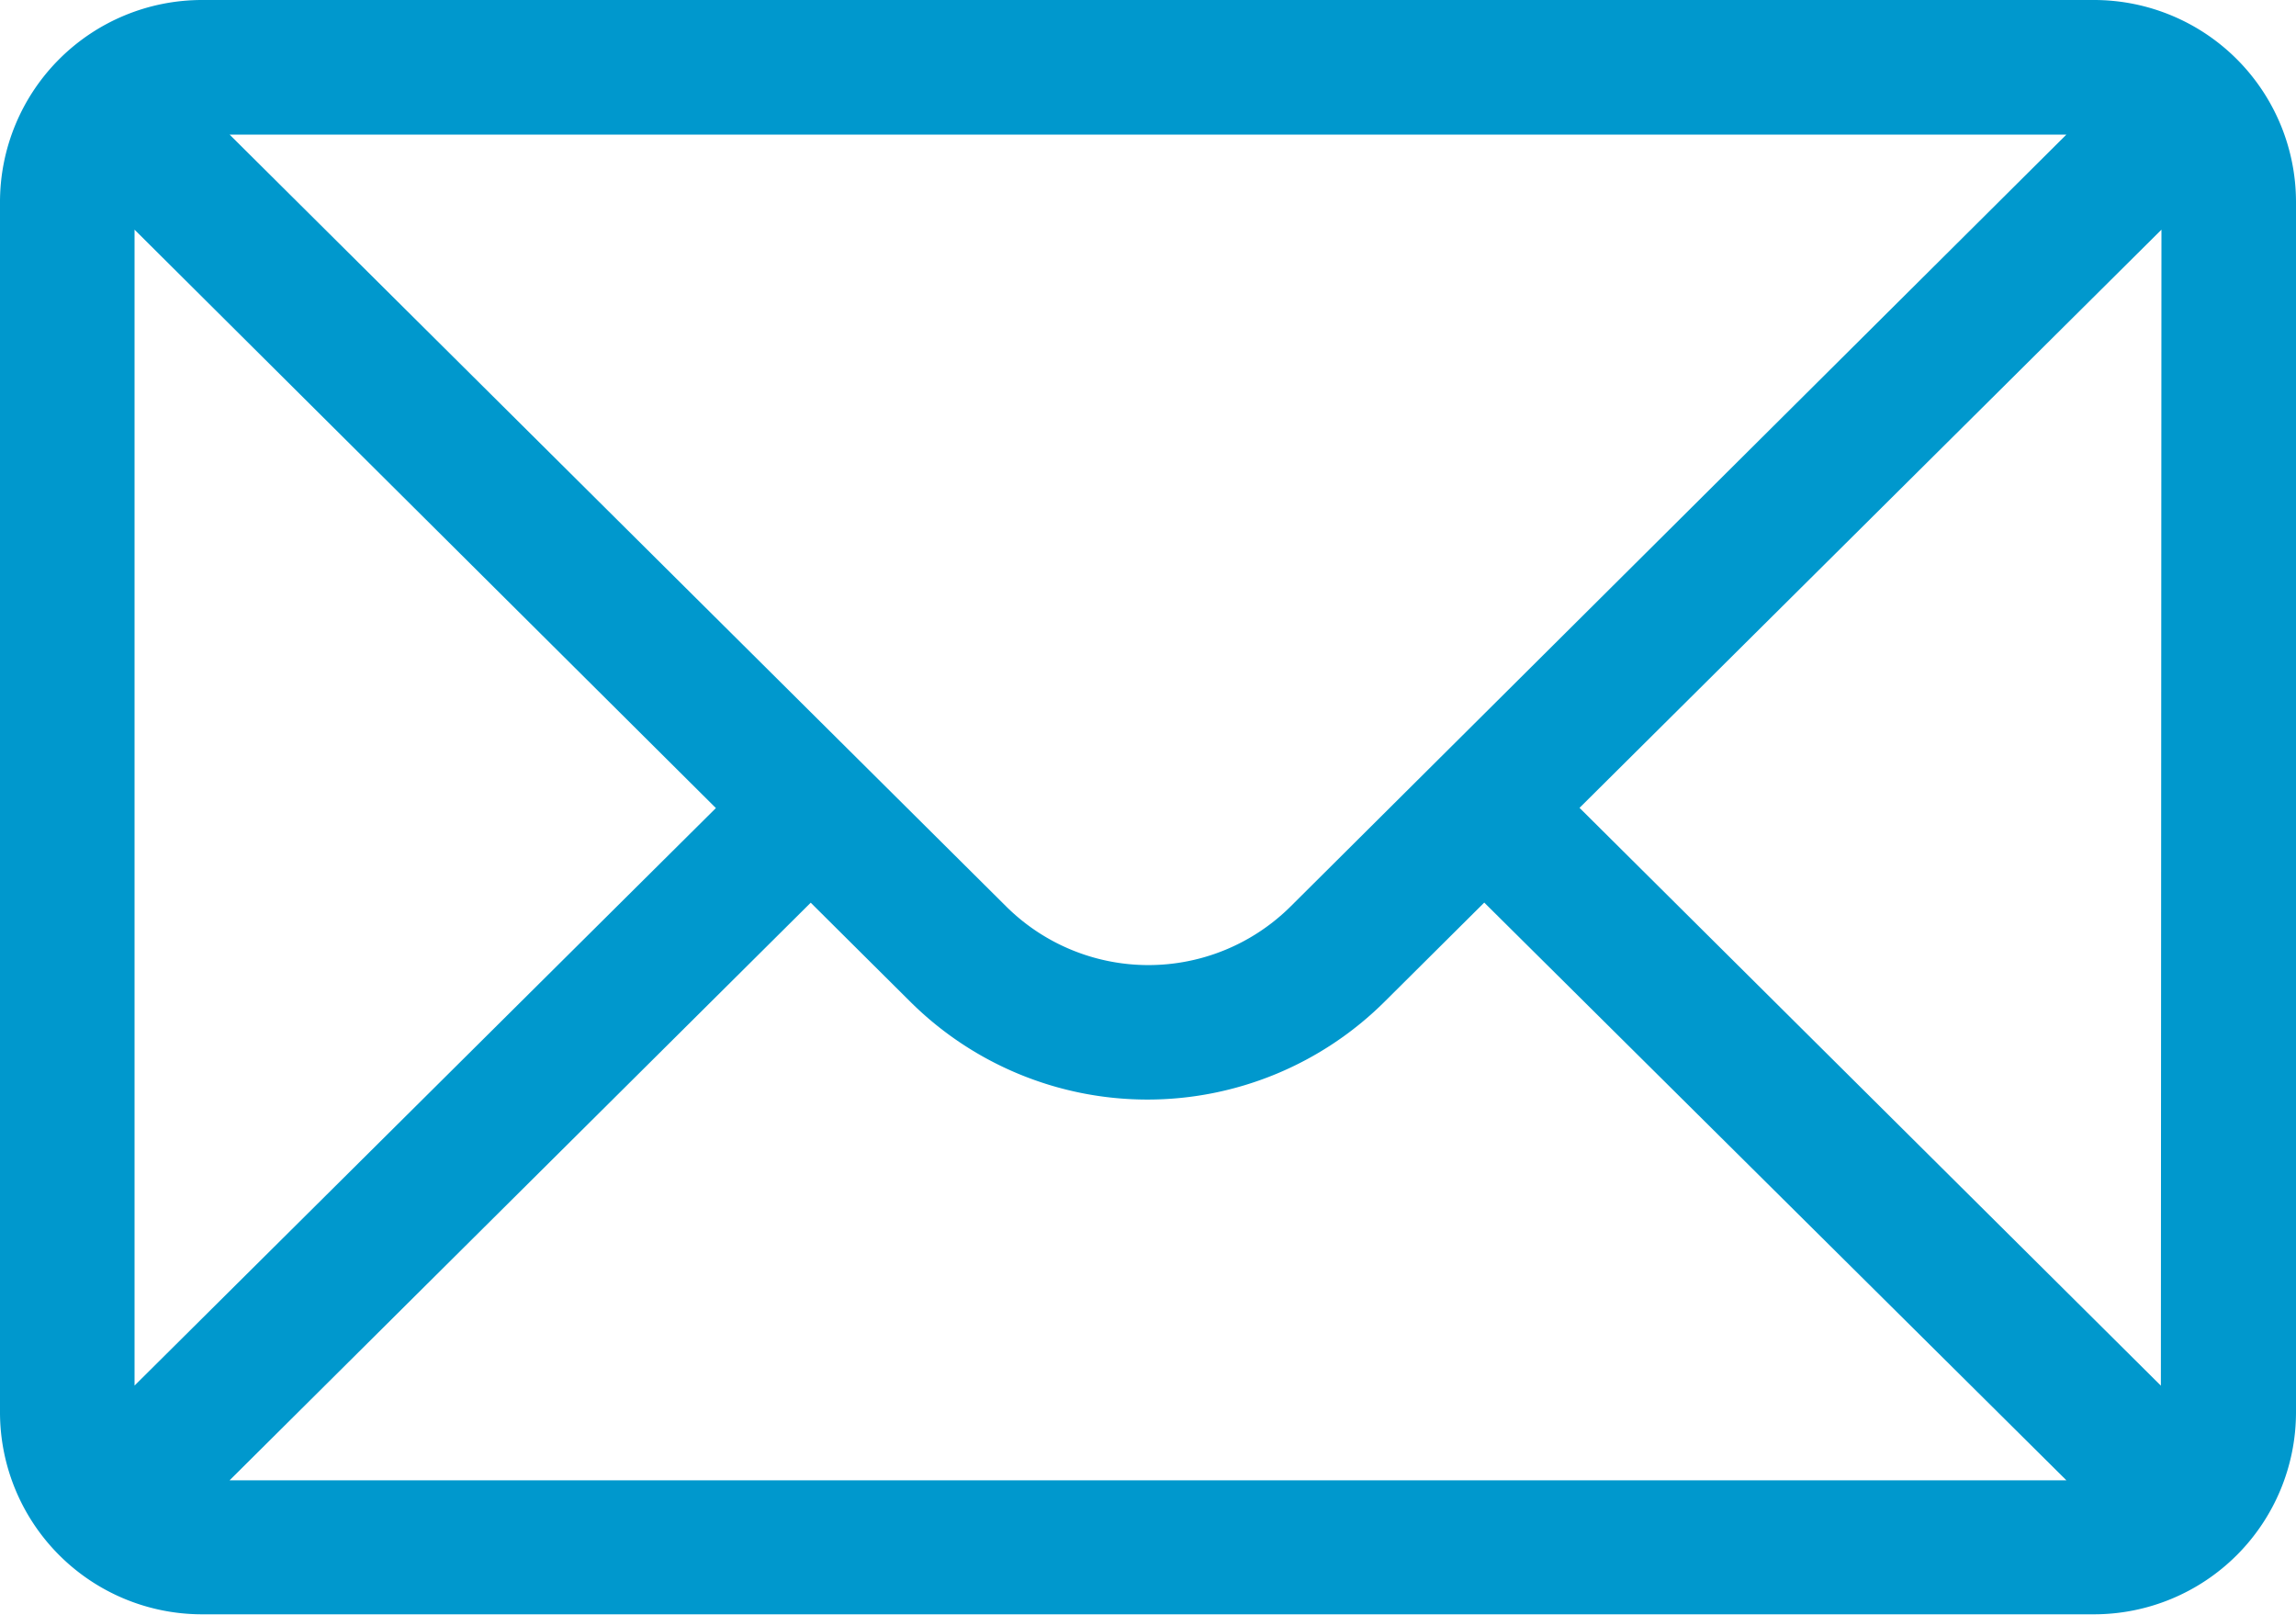
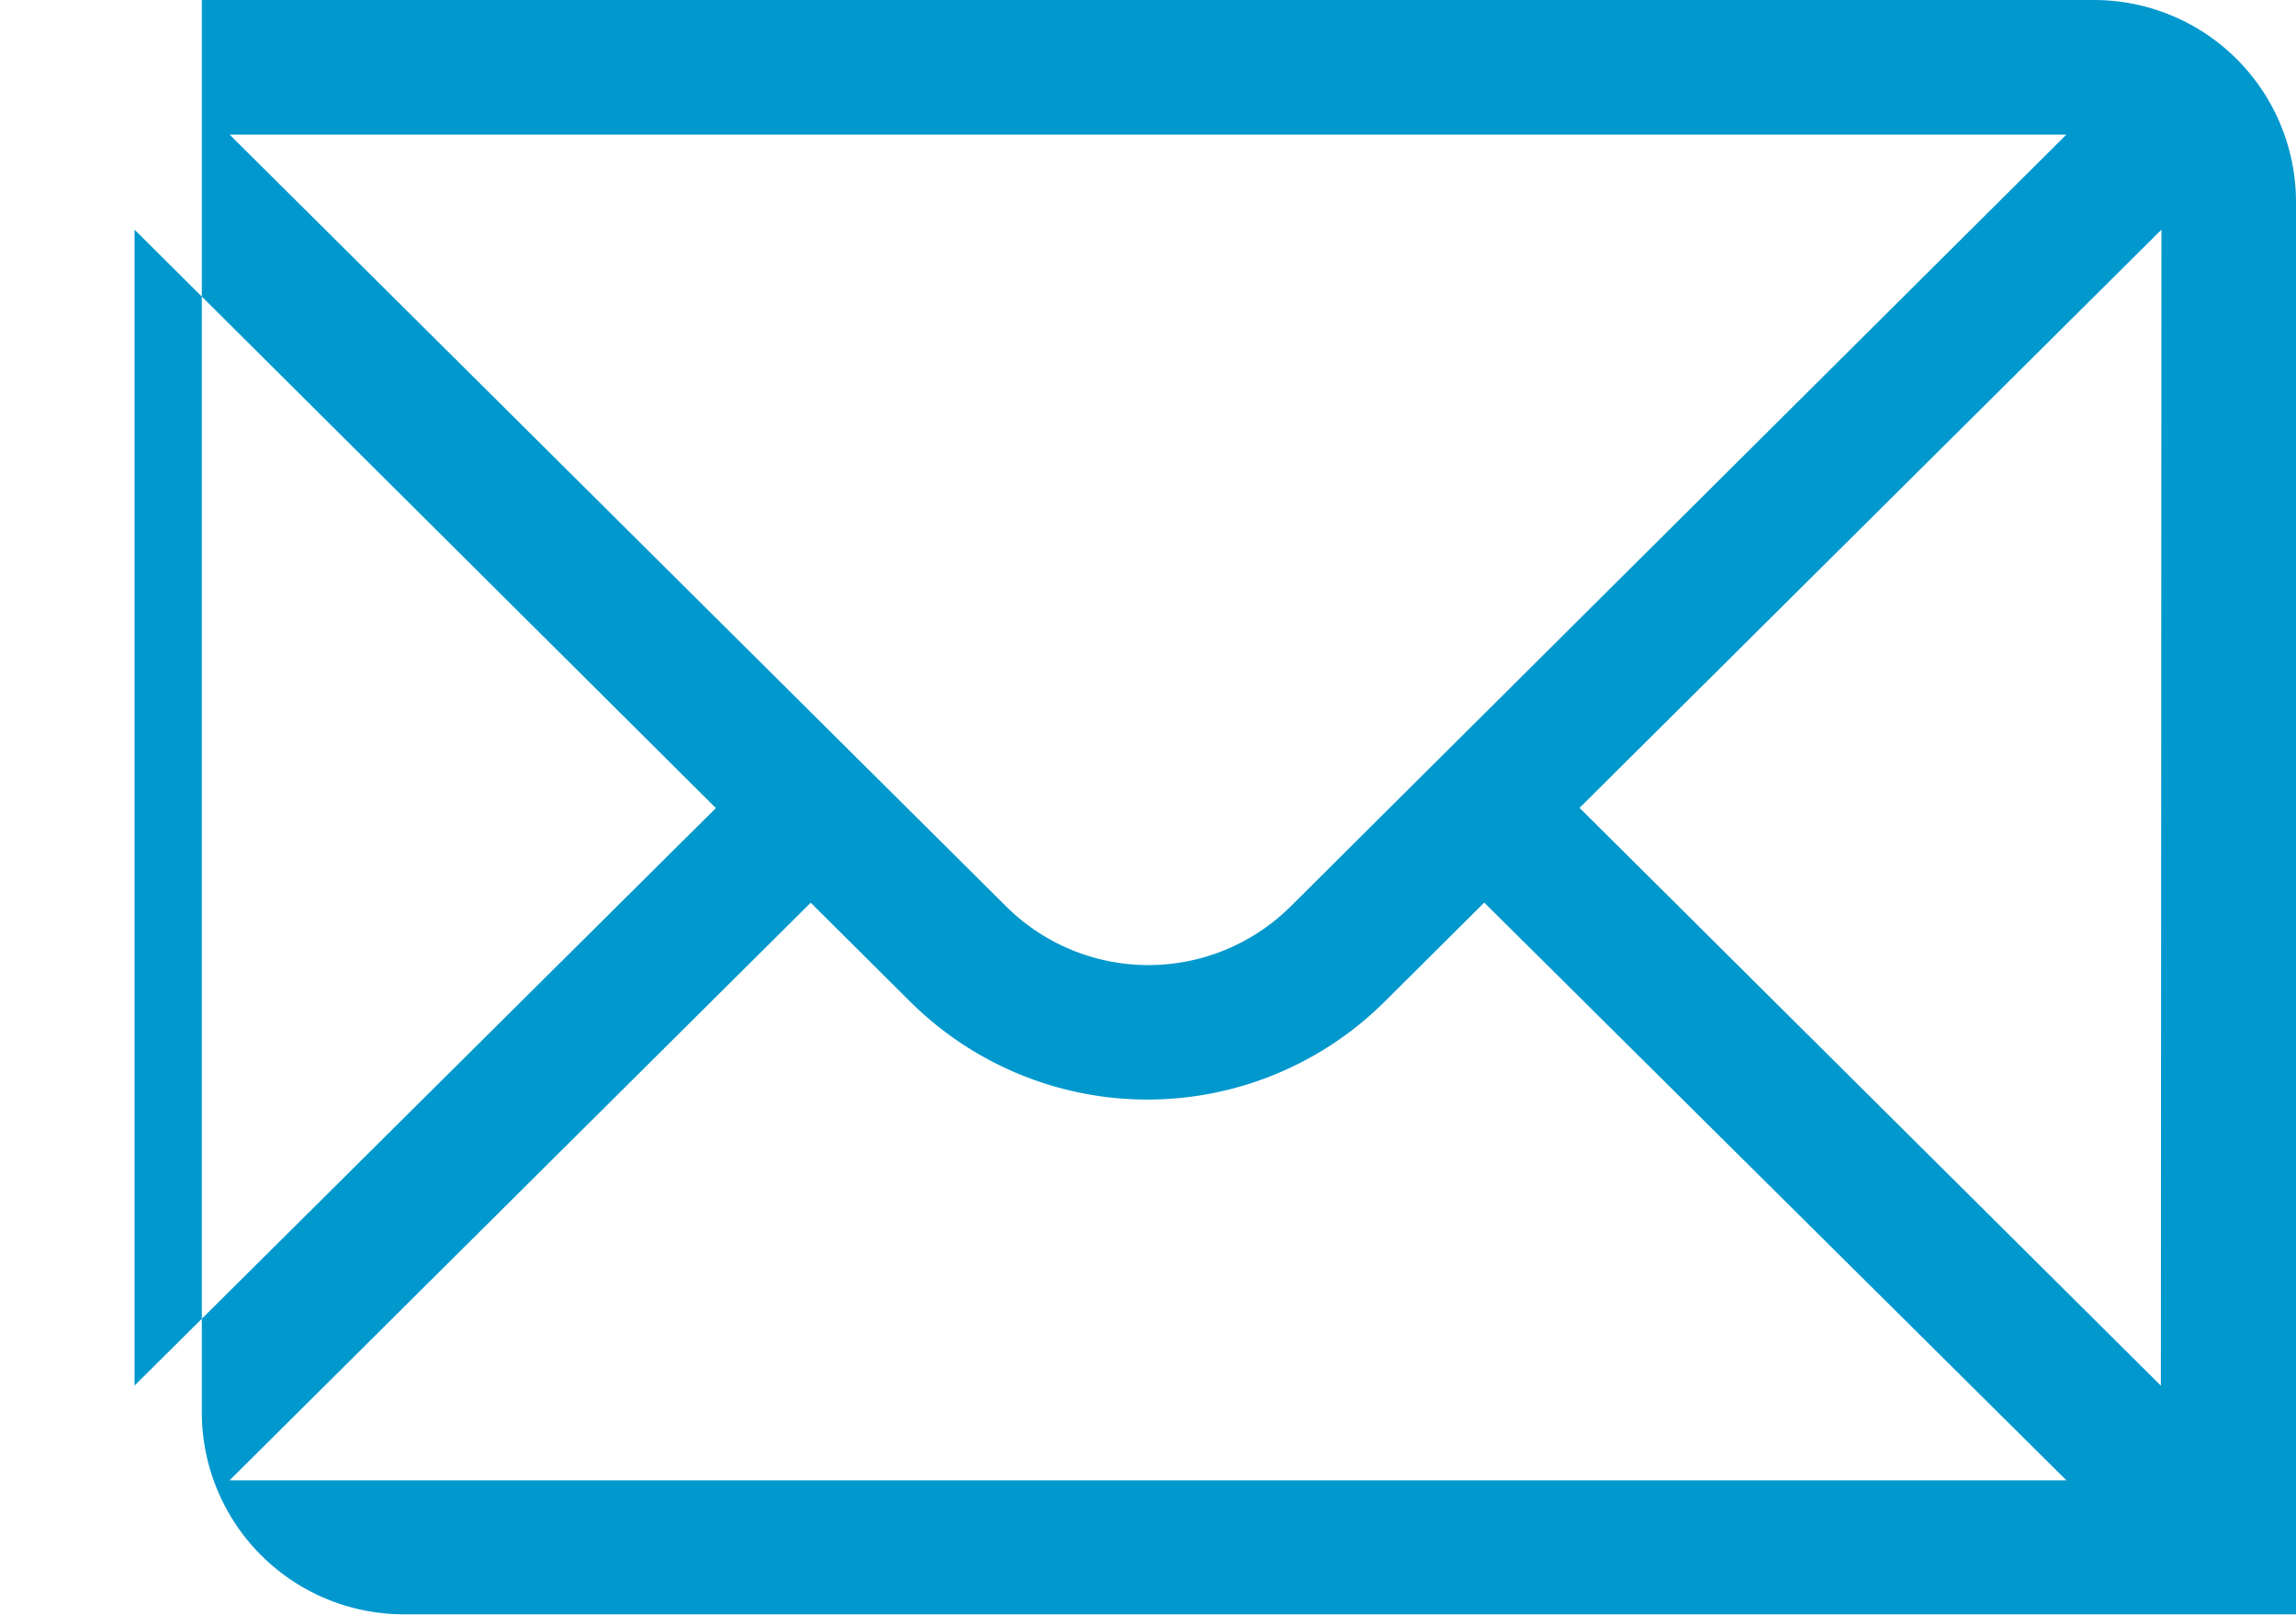
<svg xmlns="http://www.w3.org/2000/svg" width="20" height="14.063">
-   <path data-name="Path 2233" d="M18.242 0H1.758A1.76 1.76 0 0 0 0 1.758V12.3a1.76 1.76 0 0 0 1.758 1.758h16.484A1.76 1.76 0 0 0 20 12.3V1.758A1.76 1.76 0 0 0 18.242 0zM18 1.172l-6.753 6.717a1.758 1.758 0 0 1-2.487 0L2 1.172zM1.172 12.066V2l5.064 5.037zm.828.825l5.062-5.03.862.857a2.93 2.93 0 0 0 4.142 0l.863-.858L18 12.891zm16.823-.824l-5.064-5.032L18.828 2z" fill="#0098cd" />
+   <path data-name="Path 2233" d="M18.242 0H1.758V12.3a1.76 1.76 0 0 0 1.758 1.758h16.484A1.76 1.76 0 0 0 20 12.3V1.758A1.76 1.76 0 0 0 18.242 0zM18 1.172l-6.753 6.717a1.758 1.758 0 0 1-2.487 0L2 1.172zM1.172 12.066V2l5.064 5.037zm.828.825l5.062-5.03.862.857a2.93 2.93 0 0 0 4.142 0l.863-.858L18 12.891zm16.823-.824l-5.064-5.032L18.828 2z" fill="#0098cd" />
</svg>